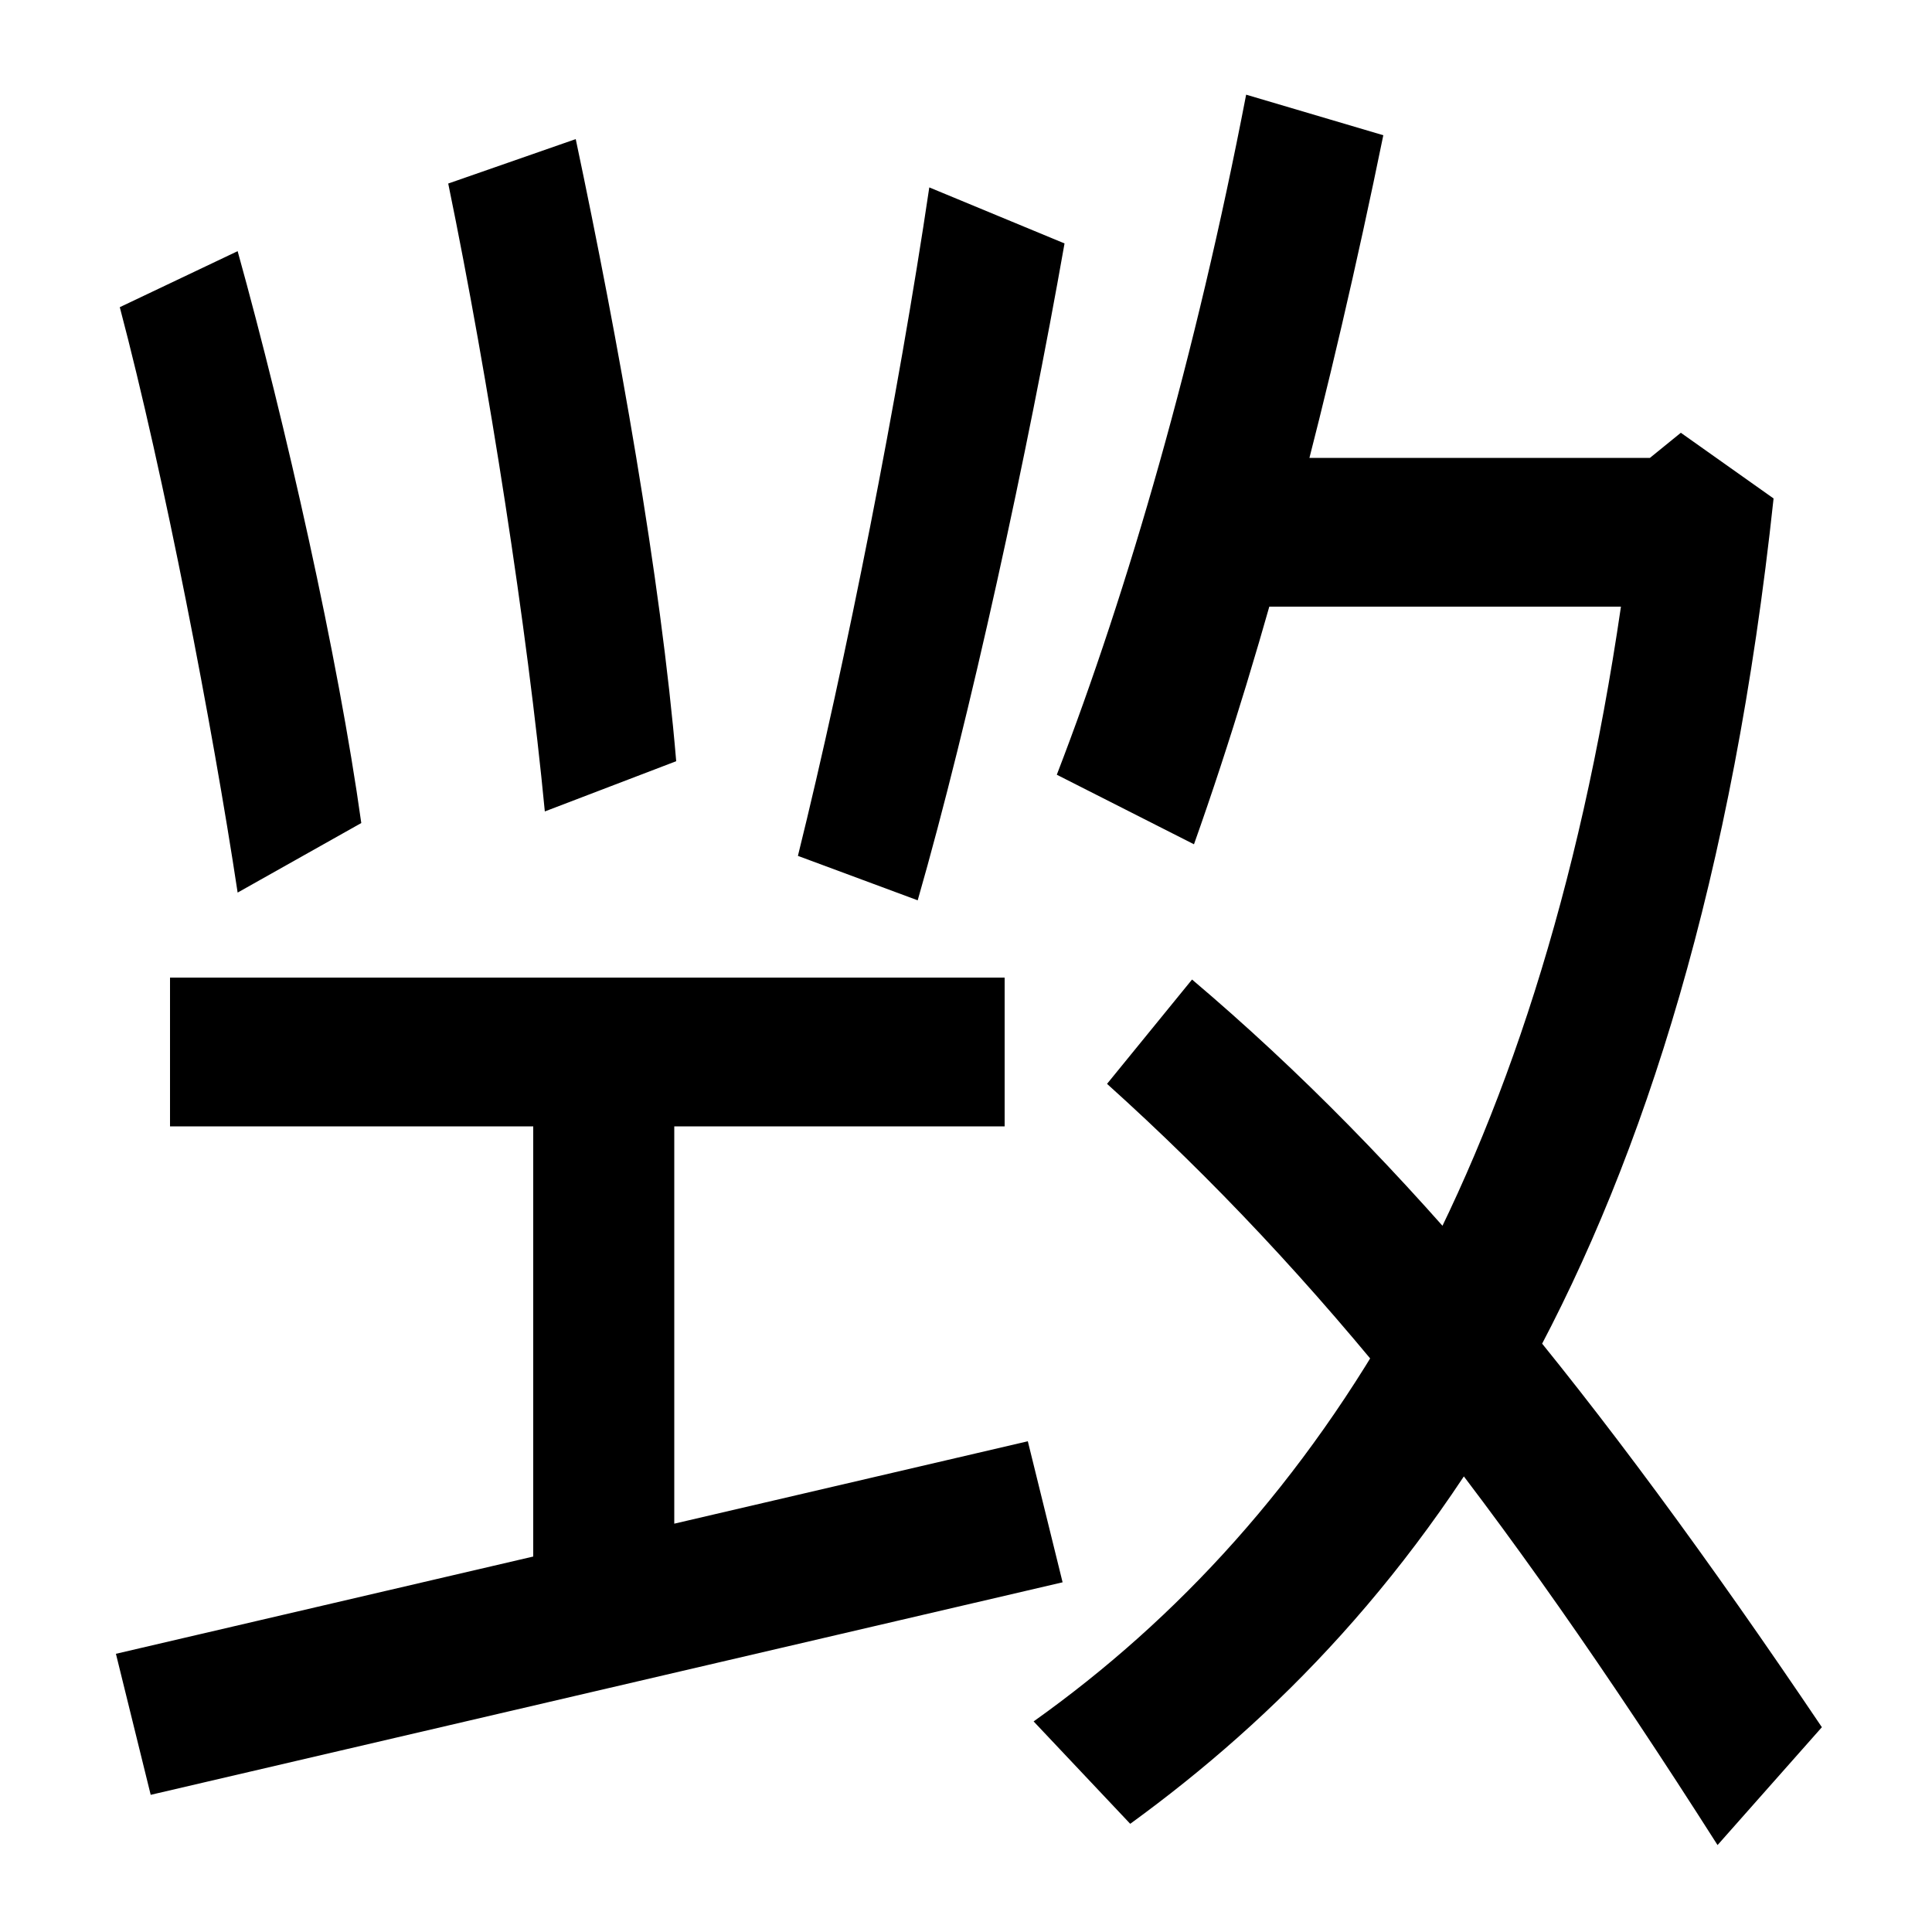
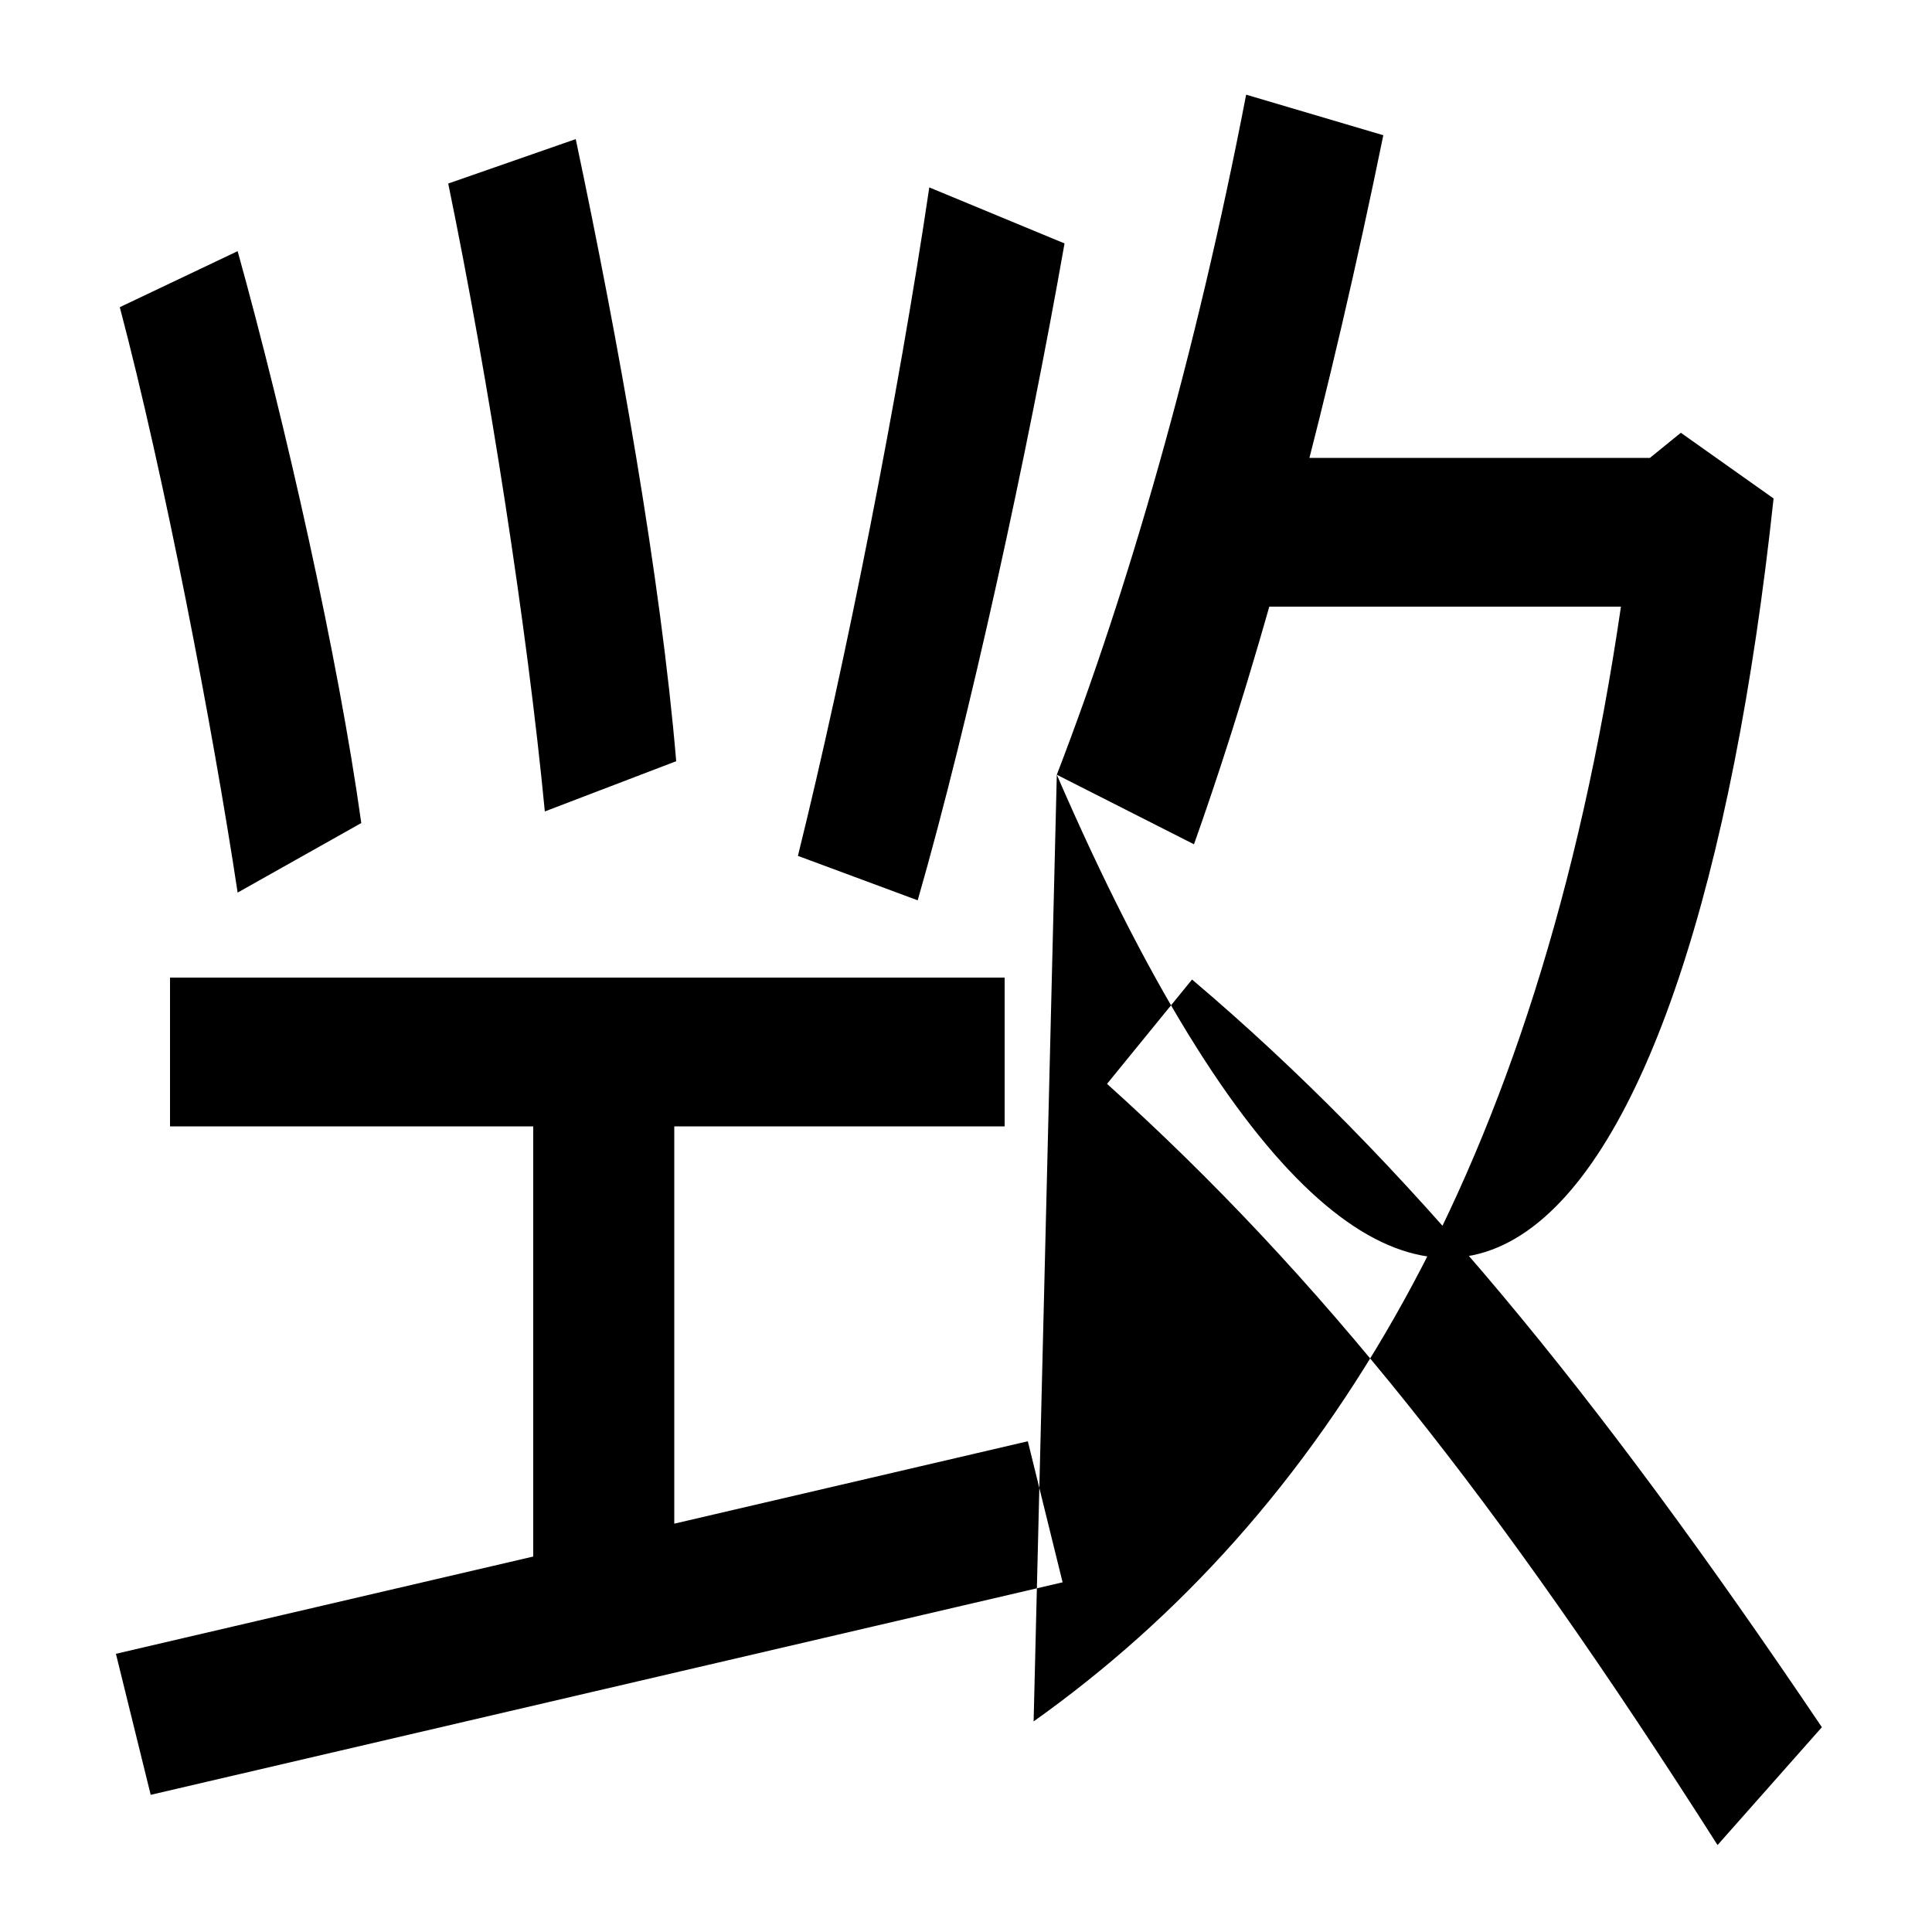
<svg xmlns="http://www.w3.org/2000/svg" width="1000" height="1000">
-   <path d="M123 418 187 454C175 540 148 660 123 750L62 721C85 634 110 504 123 418ZM282 460 350 486C342 581 320 704 298 808L232 785C253 683 273 554 282 460ZM413 437 475 414C502 508 532 646 551 754L481 783C465 675 438 538 413 437ZM88 374V297H520V374ZM276 329V41H349V329ZM60 24 78 -49 550 61 532 134ZM547 479 618 443C655 547 689 678 716 810L645 831C619 696 584 575 547 479ZM535 -11 585 -64C735 45 876 230 918 622L870 656L854 643H624V566H839C796 272 684 95 535 -11ZM889 -75 943 -14C825 161 728 279 617 373L573 319C683 220 775 104 889 -75Z" transform="translate(0, 880) scale(1,-1)" />
+   <path d="M123 418 187 454C175 540 148 660 123 750L62 721C85 634 110 504 123 418ZM282 460 350 486C342 581 320 704 298 808L232 785C253 683 273 554 282 460ZM413 437 475 414C502 508 532 646 551 754L481 783C465 675 438 538 413 437ZM88 374V297H520V374ZM276 329V41H349V329ZM60 24 78 -49 550 61 532 134ZM547 479 618 443C655 547 689 678 716 810L645 831C619 696 584 575 547 479ZC735 45 876 230 918 622L870 656L854 643H624V566H839C796 272 684 95 535 -11ZM889 -75 943 -14C825 161 728 279 617 373L573 319C683 220 775 104 889 -75Z" transform="translate(0, 880) scale(1,-1)" />
</svg>